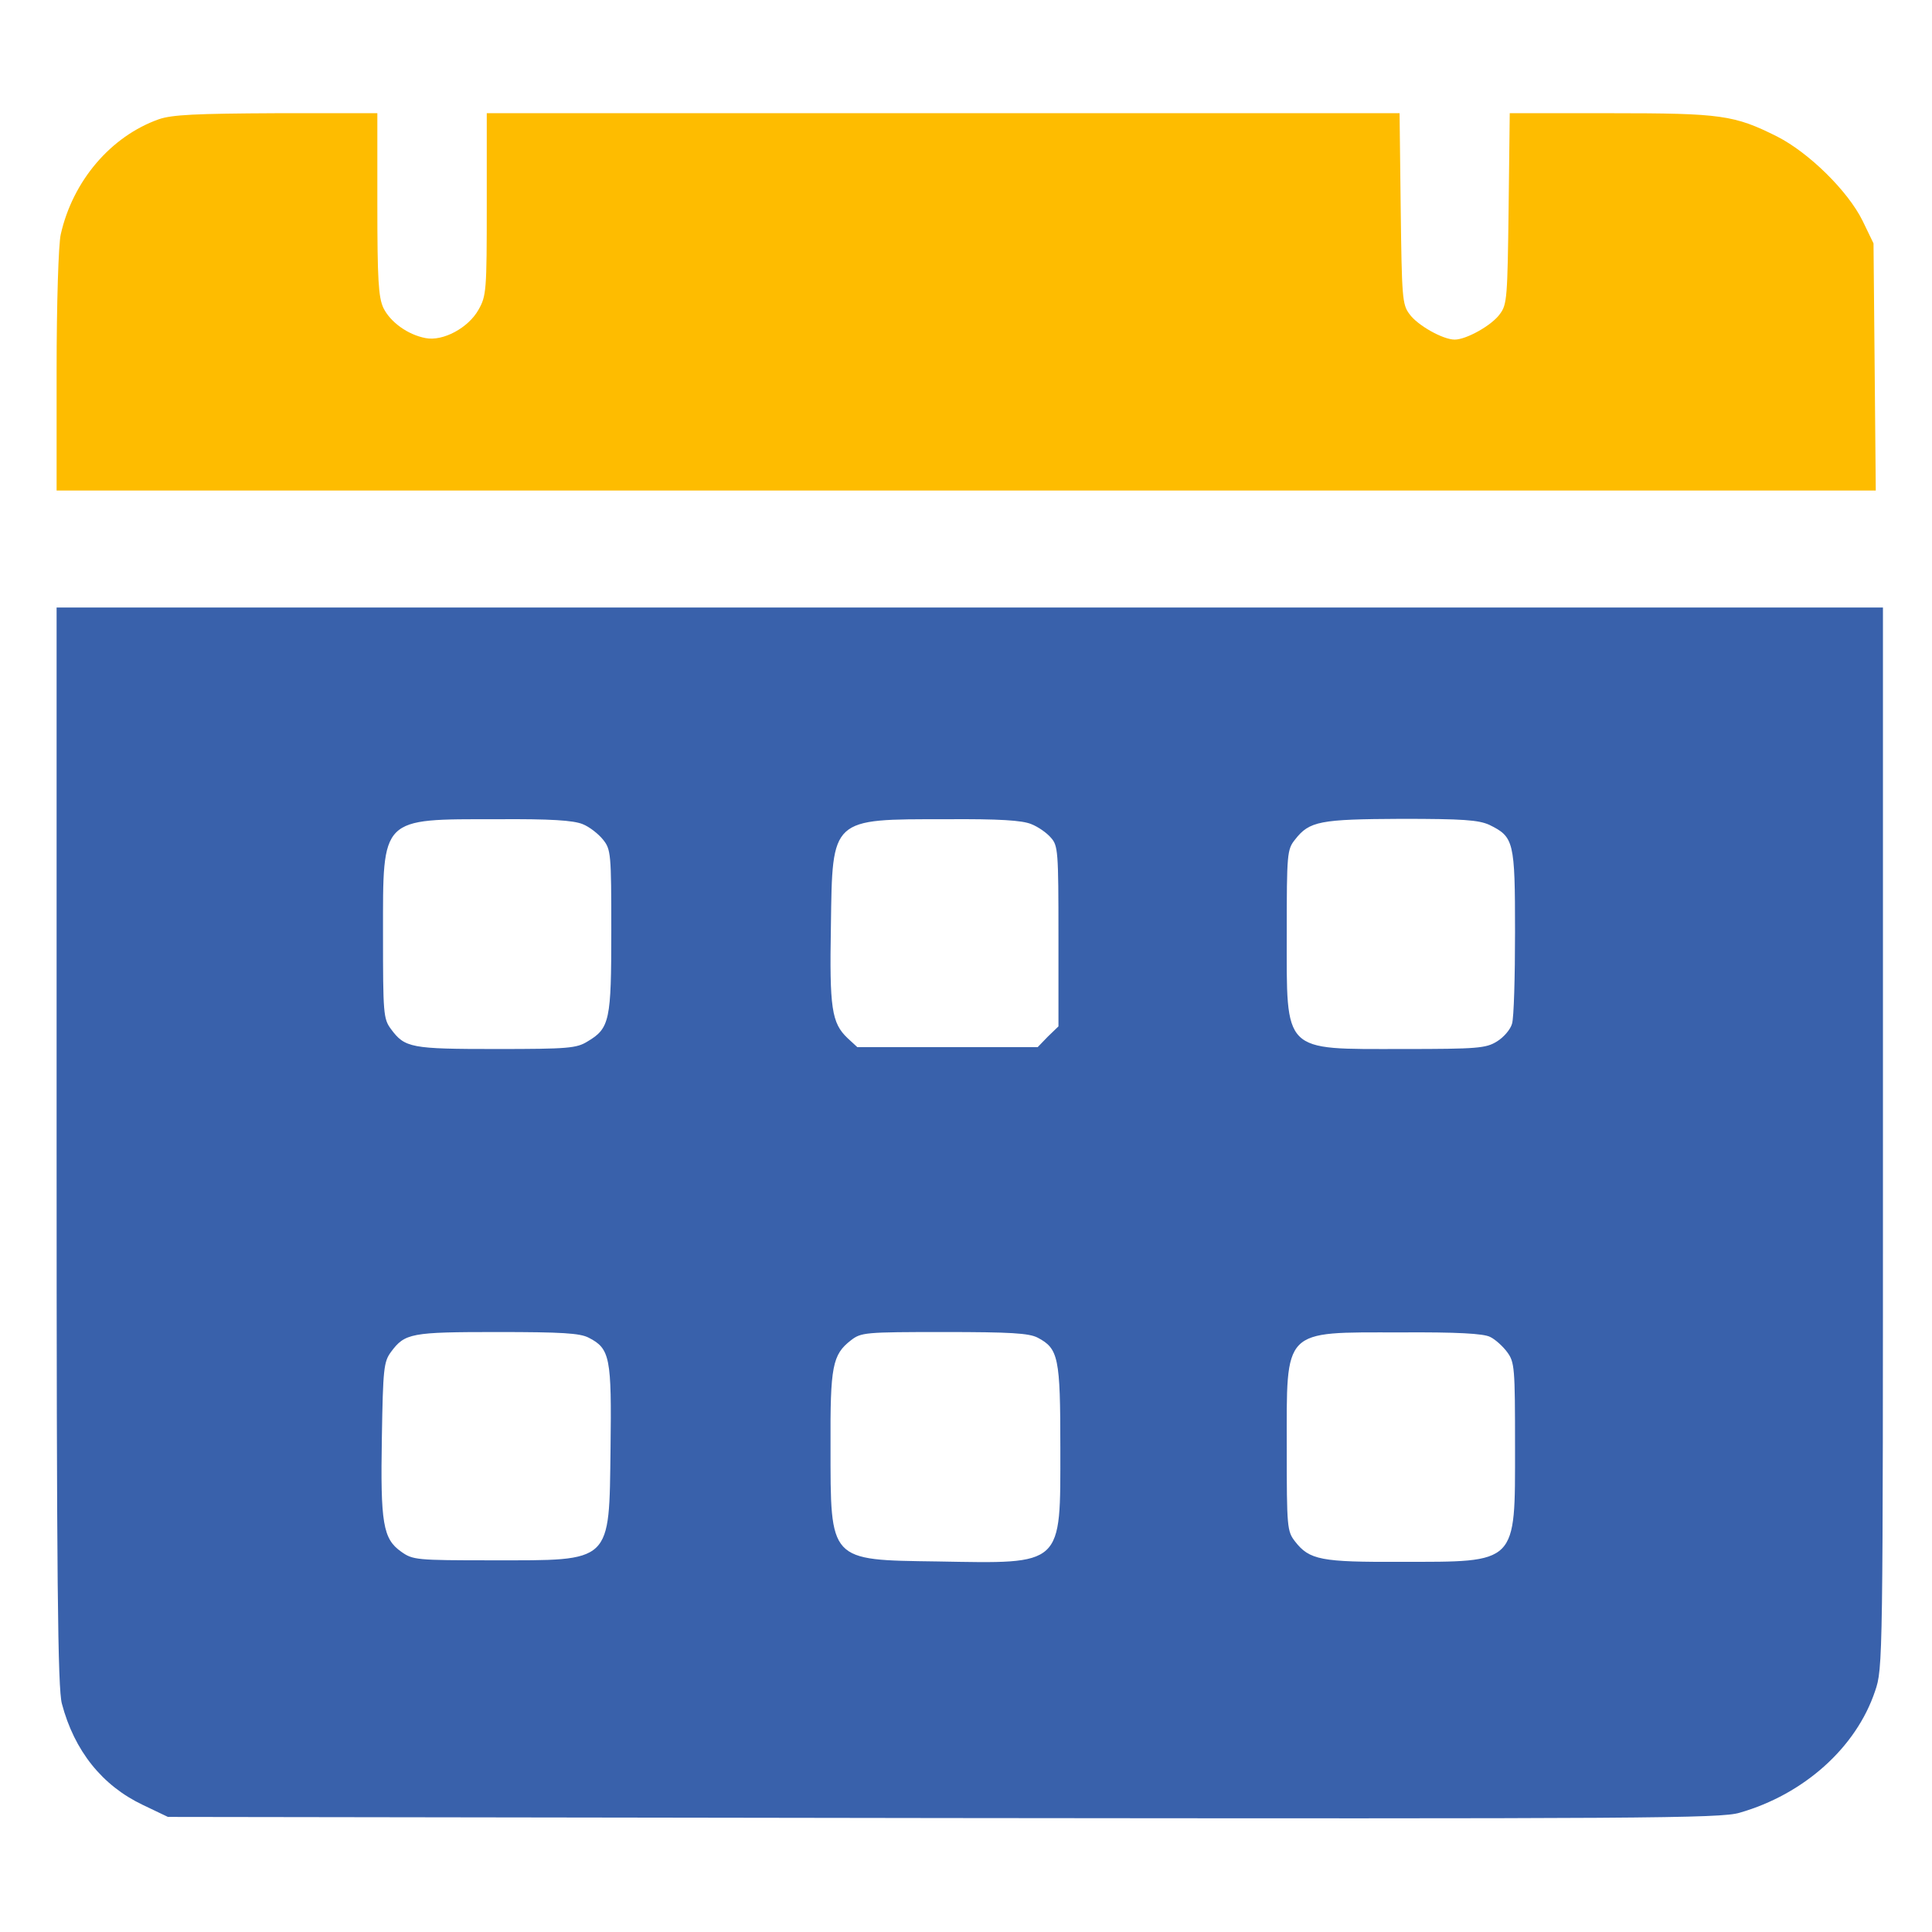
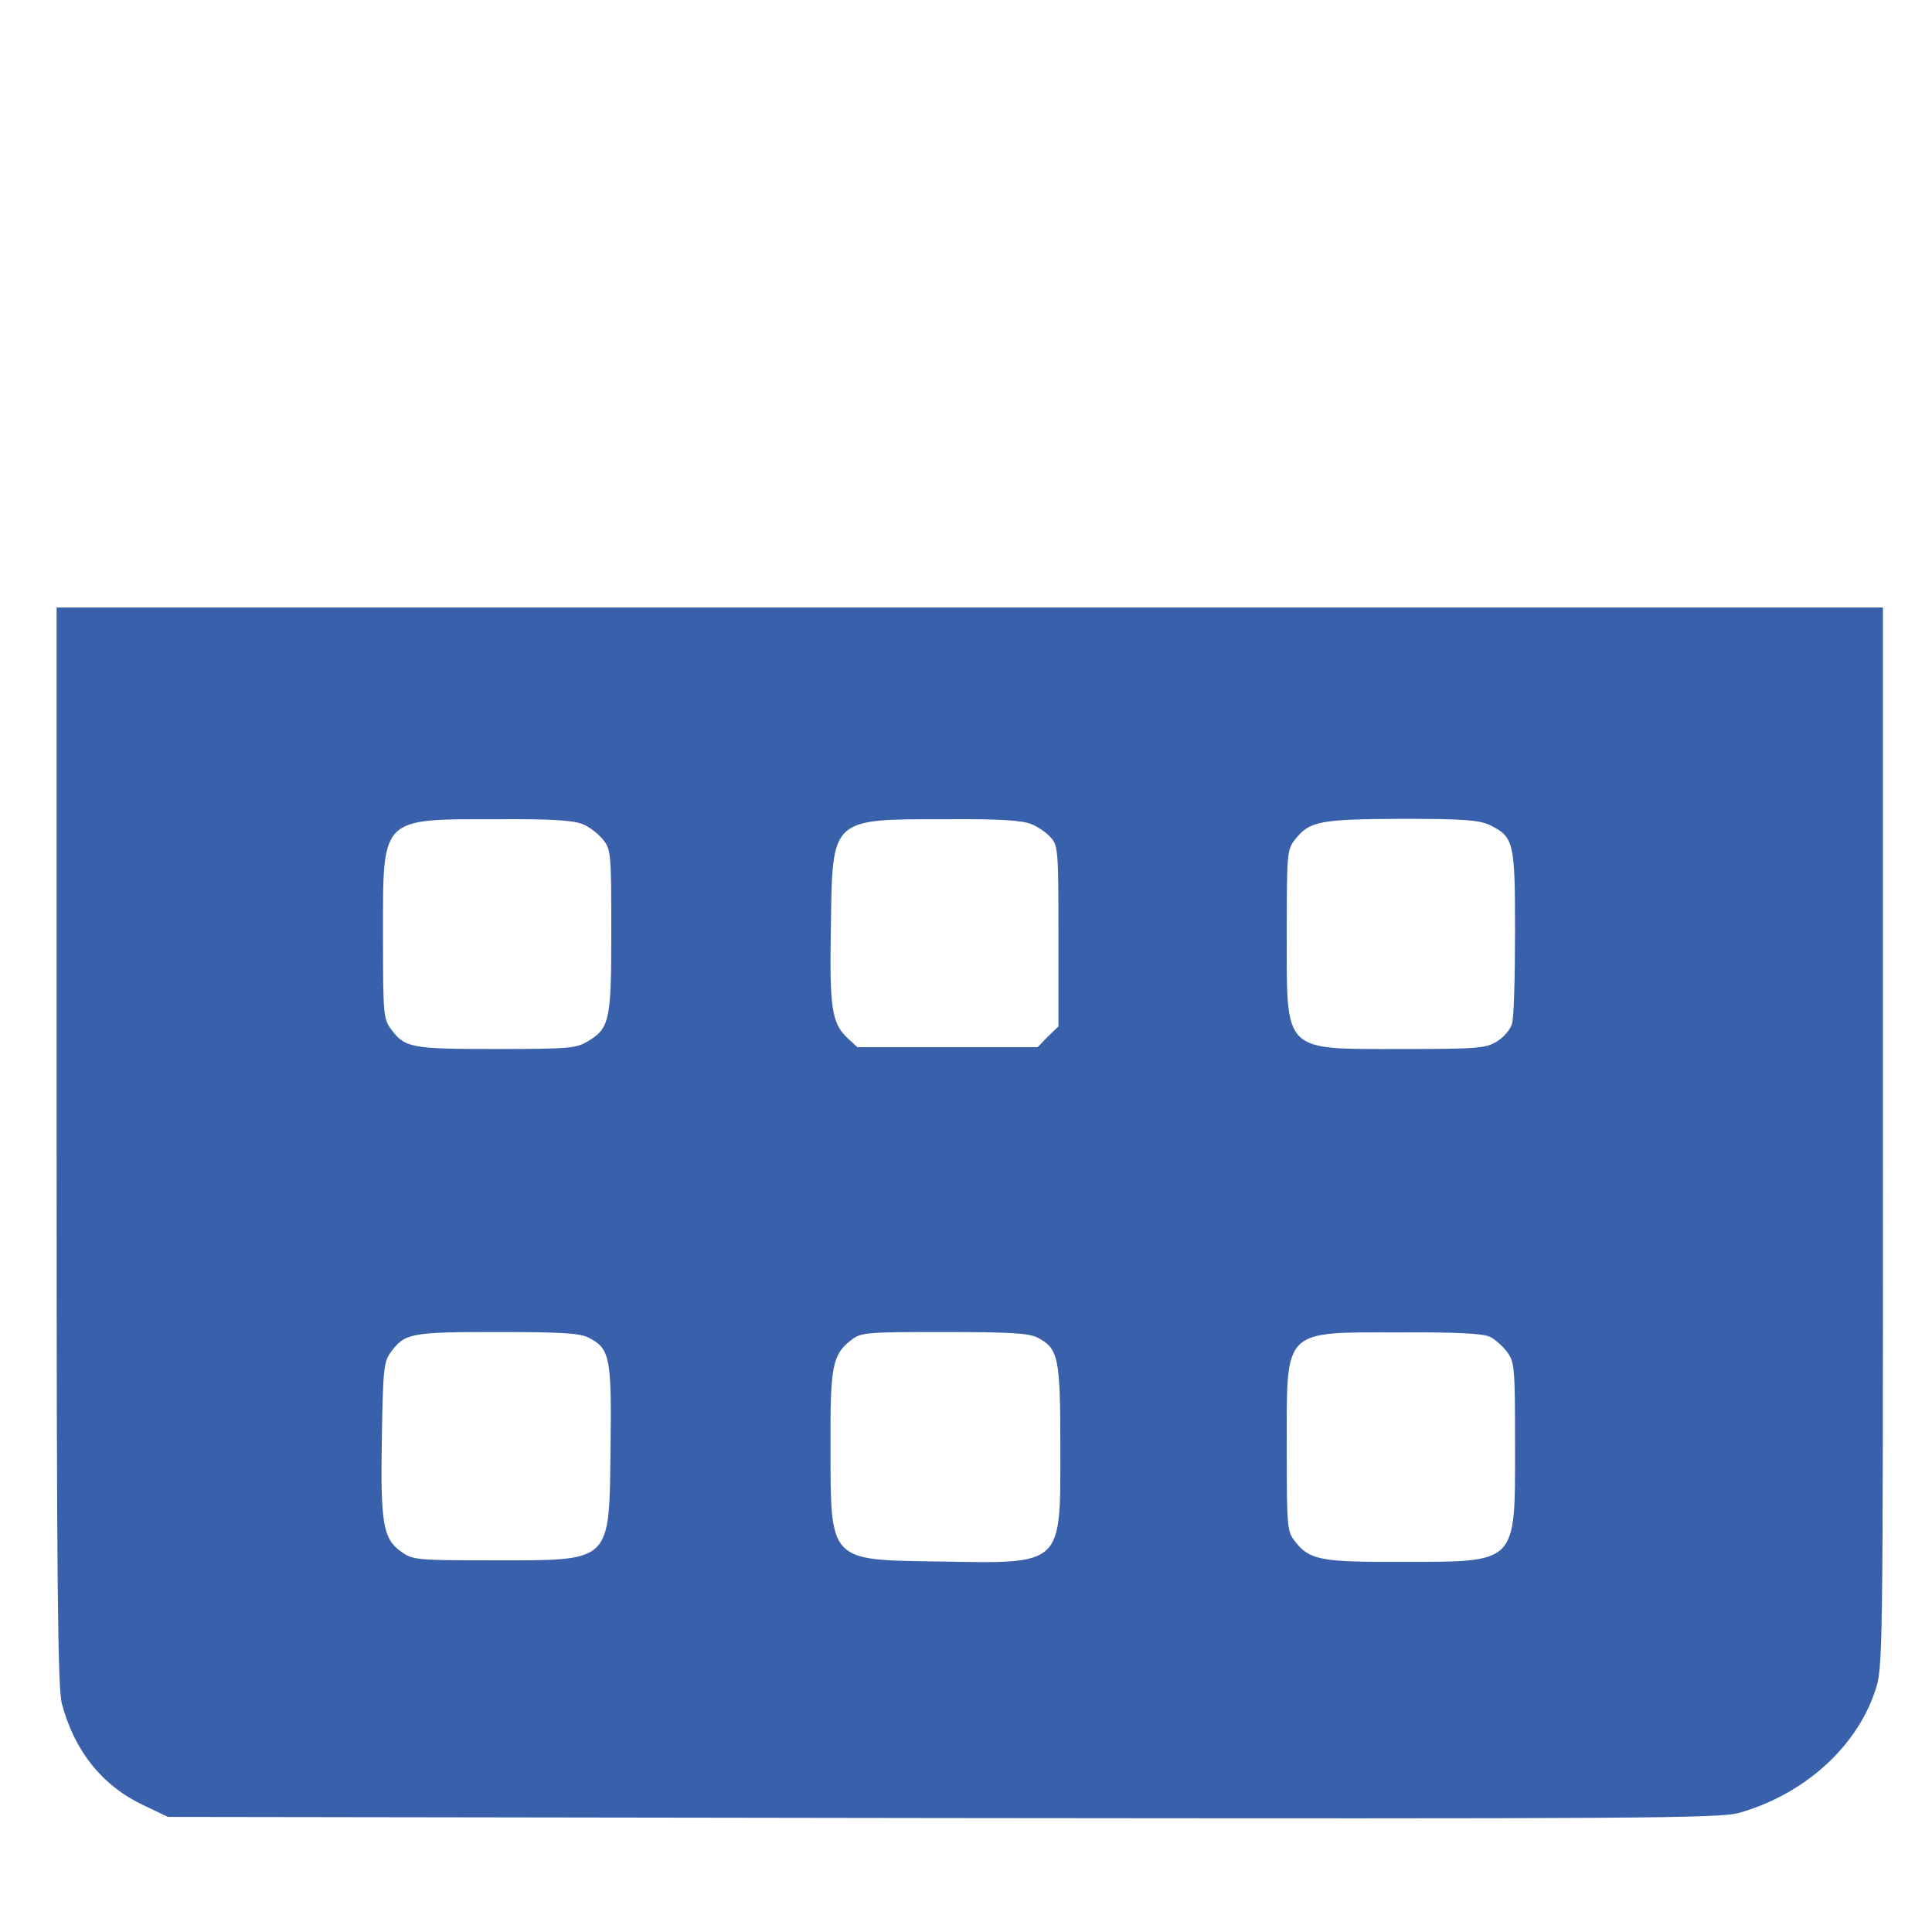
<svg xmlns="http://www.w3.org/2000/svg" width="118" height="118" viewBox="0 0 118 118" fill="none">
-   <path d="M9.703 7.283C6.776 8.32 4.448 11.04 3.711 14.312C3.572 14.888 3.457 18.553 3.457 22.632V29.961H59.023H114.566L114.497 22.402L114.428 14.865L113.759 13.482C112.861 11.662 110.487 9.334 108.551 8.343C105.923 7.029 105.163 6.914 98.364 6.914H92.21L92.141 12.722C92.072 18.138 92.049 18.599 91.611 19.175C91.127 19.866 89.56 20.742 88.846 20.742C88.131 20.742 86.564 19.866 86.08 19.175C85.642 18.599 85.619 18.138 85.55 12.722L85.481 6.914H57.617H29.73V12.468C29.73 17.769 29.707 18.069 29.223 18.922C28.601 20.028 27.057 20.857 25.997 20.65C24.891 20.443 23.831 19.659 23.416 18.806C23.116 18.161 23.047 17.101 23.047 12.468V6.914H16.893C11.938 6.937 10.509 7.006 9.703 7.283Z" fill="#FEBC00" />
  <path d="M3.457 69.993C3.457 96.728 3.526 103.112 3.78 104.057C4.54 106.938 6.246 109.058 8.712 110.233L10.256 110.971L57.617 111.04C100.438 111.086 105.094 111.063 106.246 110.717C110.187 109.588 113.368 106.73 114.52 103.296C115.004 101.89 115.004 101.614 115.004 69.486V37.105H59.23H3.457V69.993ZM35.584 50.334C35.999 50.496 36.552 50.934 36.829 51.279C37.313 51.879 37.336 52.132 37.336 56.857C37.336 62.319 37.244 62.803 35.884 63.609C35.216 64.024 34.709 64.07 30.307 64.07C25.098 64.07 24.729 64.001 23.877 62.849C23.416 62.227 23.393 61.904 23.393 57.041C23.393 49.85 23.208 50.035 30.376 50.035C33.648 50.012 35.008 50.104 35.584 50.334ZM62.987 50.334C63.402 50.496 63.932 50.864 64.186 51.164C64.623 51.648 64.647 51.994 64.647 57.179V62.688L64.001 63.31L63.379 63.955H57.871H52.362L51.763 63.402C50.795 62.48 50.657 61.581 50.749 56.534C50.841 49.92 50.726 50.035 57.802 50.035C61.051 50.012 62.434 50.104 62.987 50.334ZM90.966 50.38C92.464 51.118 92.533 51.371 92.533 56.926C92.533 59.645 92.464 62.181 92.349 62.526C92.257 62.872 91.842 63.356 91.427 63.609C90.759 64.024 90.252 64.07 85.665 64.07C78.29 64.07 78.59 64.37 78.59 56.972C78.59 52.132 78.613 51.879 79.097 51.279C79.973 50.15 80.618 50.035 85.573 50.012C89.376 50.012 90.298 50.081 90.966 50.38ZM35.953 81.701C37.267 82.37 37.359 82.923 37.29 88.454C37.198 95.529 37.428 95.299 30.076 95.299C25.398 95.299 25.213 95.276 24.499 94.769C23.393 93.985 23.231 93.04 23.323 87.786C23.393 83.591 23.439 83.176 23.877 82.577C24.729 81.425 25.098 81.356 30.376 81.356C34.317 81.356 35.423 81.425 35.953 81.701ZM63.379 81.701C64.647 82.37 64.762 82.9 64.762 88.431C64.762 95.691 64.992 95.506 57.248 95.368C50.611 95.276 50.726 95.391 50.726 88.316C50.703 83.453 50.841 82.738 51.971 81.862C52.593 81.379 52.823 81.356 57.663 81.356C61.719 81.356 62.849 81.425 63.379 81.701ZM91.012 81.655C91.312 81.793 91.796 82.231 92.049 82.577C92.51 83.199 92.533 83.522 92.533 88.385C92.533 95.575 92.718 95.391 85.55 95.391C80.687 95.414 79.973 95.276 79.097 94.147C78.613 93.524 78.59 93.294 78.59 88.454C78.59 81.079 78.29 81.379 85.504 81.379C88.984 81.356 90.62 81.448 91.012 81.655Z" fill="#3961AB" />
</svg>